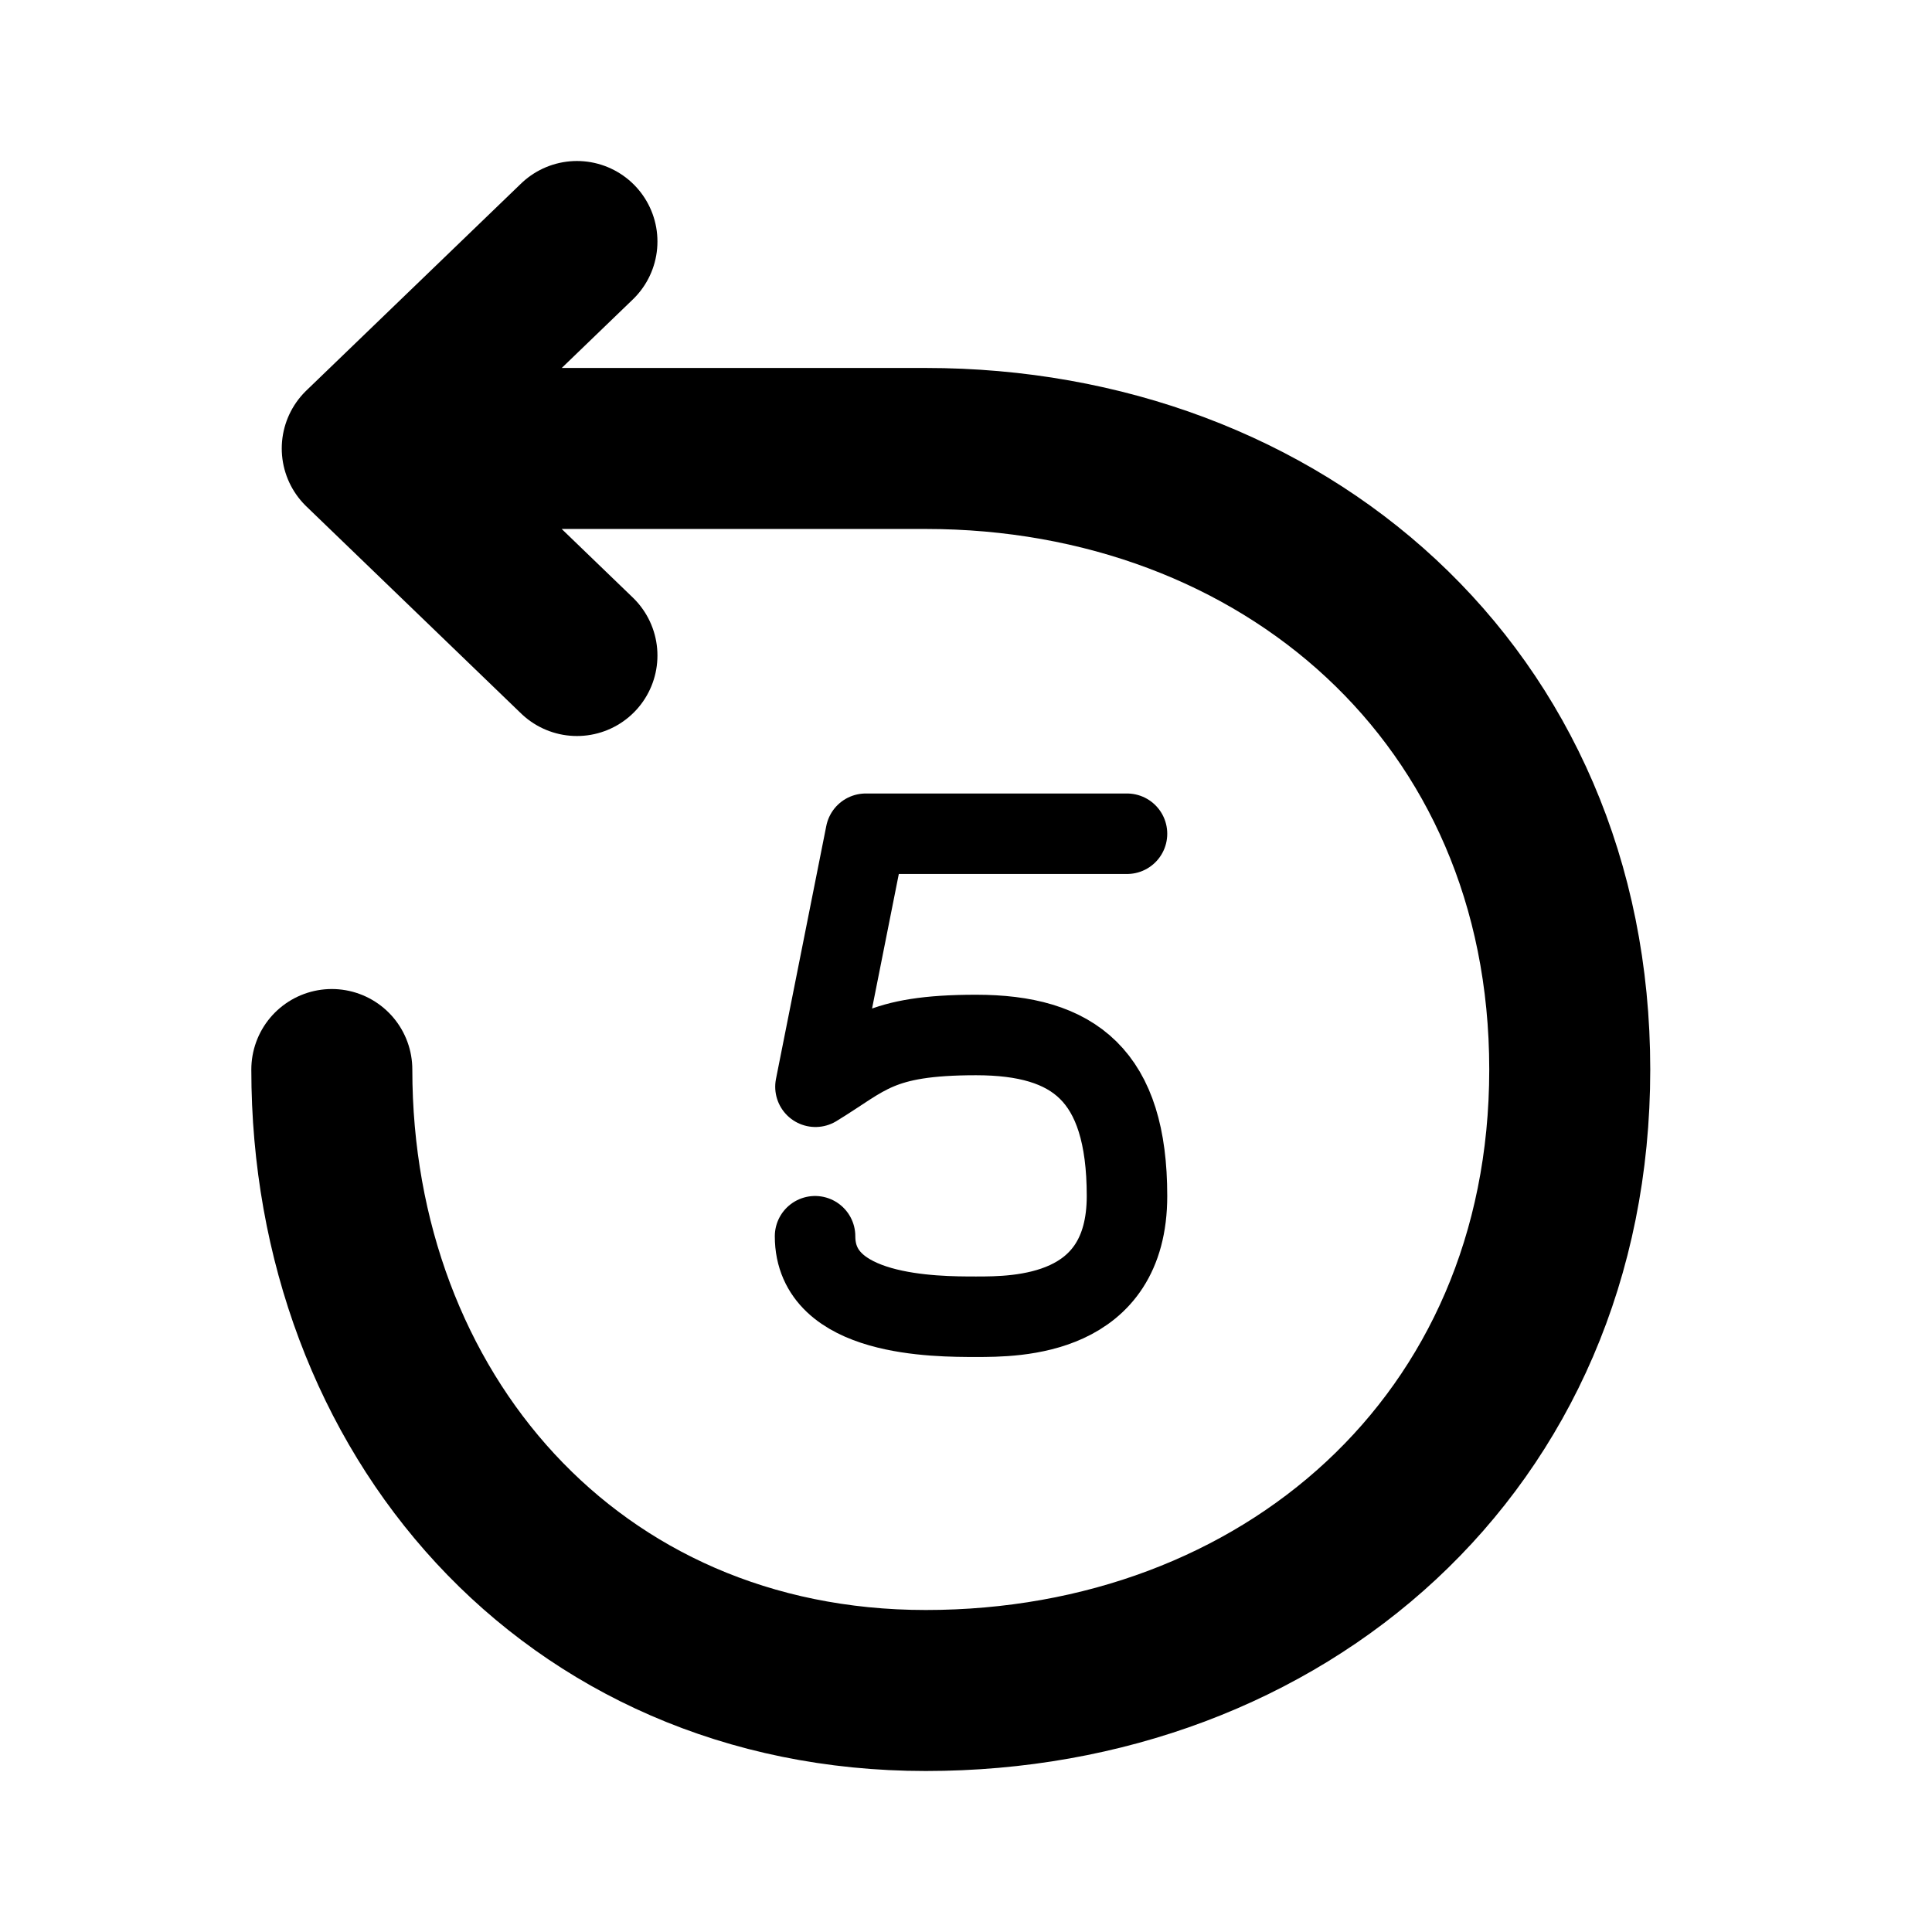
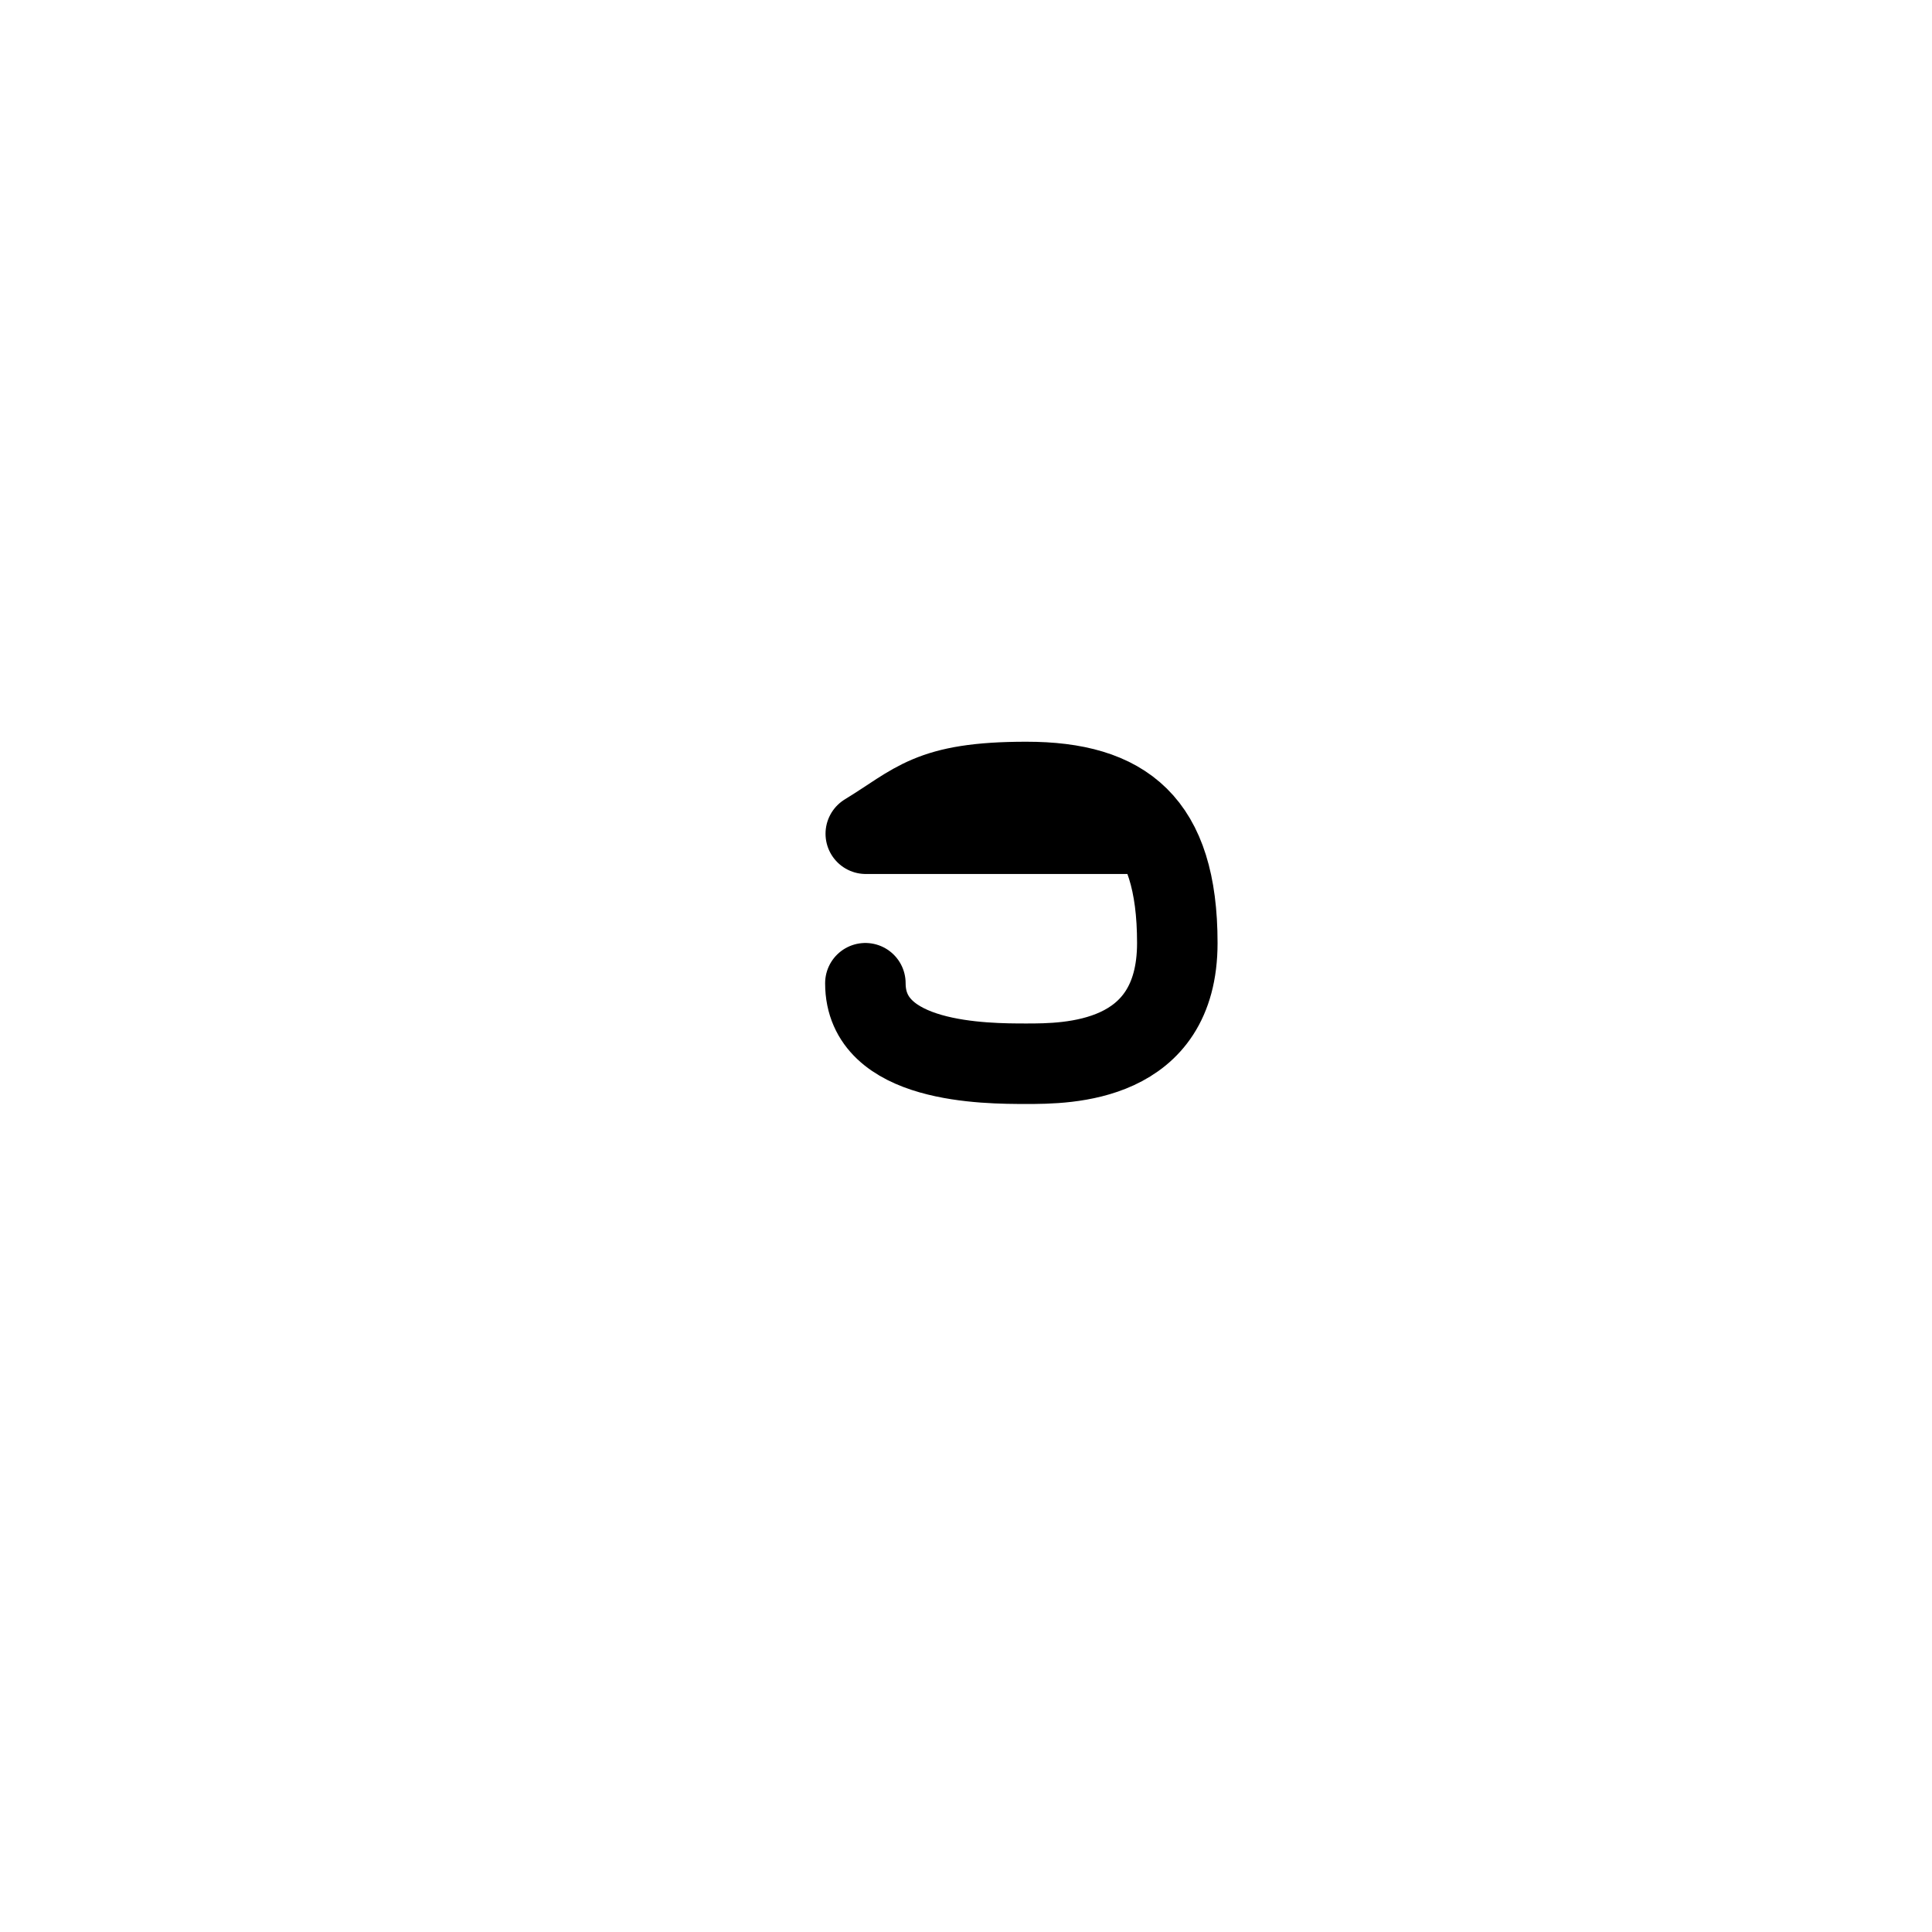
<svg xmlns="http://www.w3.org/2000/svg" width="24" height="24" fill="none">
-   <path d="M4.122 13.286c0 4.26 2.96 7.714 7.378 7.714s8-3.058 8-7.714c0-4.656-3.582-7.715-8-7.715h-7m0 0L7.167 3M4.5 5.571l2.667 2.572" stroke="currentColor" stroke-width="2" stroke-linecap="round" stroke-linejoin="round" />
-   <path d="M14 10.357h-3.245L10.13 13.5c.625-.38.78-.643 1.995-.643s1.875.5 1.875 2-1.37 1.5-1.875 1.5c-.505 0-2 0-2-1" stroke="currentColor" stroke-linecap="round" stroke-linejoin="round" />
+   <path d="M14 10.357h-3.245c.625-.38.78-.643 1.995-.643s1.875.5 1.875 2-1.37 1.5-1.875 1.5c-.505 0-2 0-2-1" stroke="currentColor" stroke-linecap="round" stroke-linejoin="round" />
</svg>